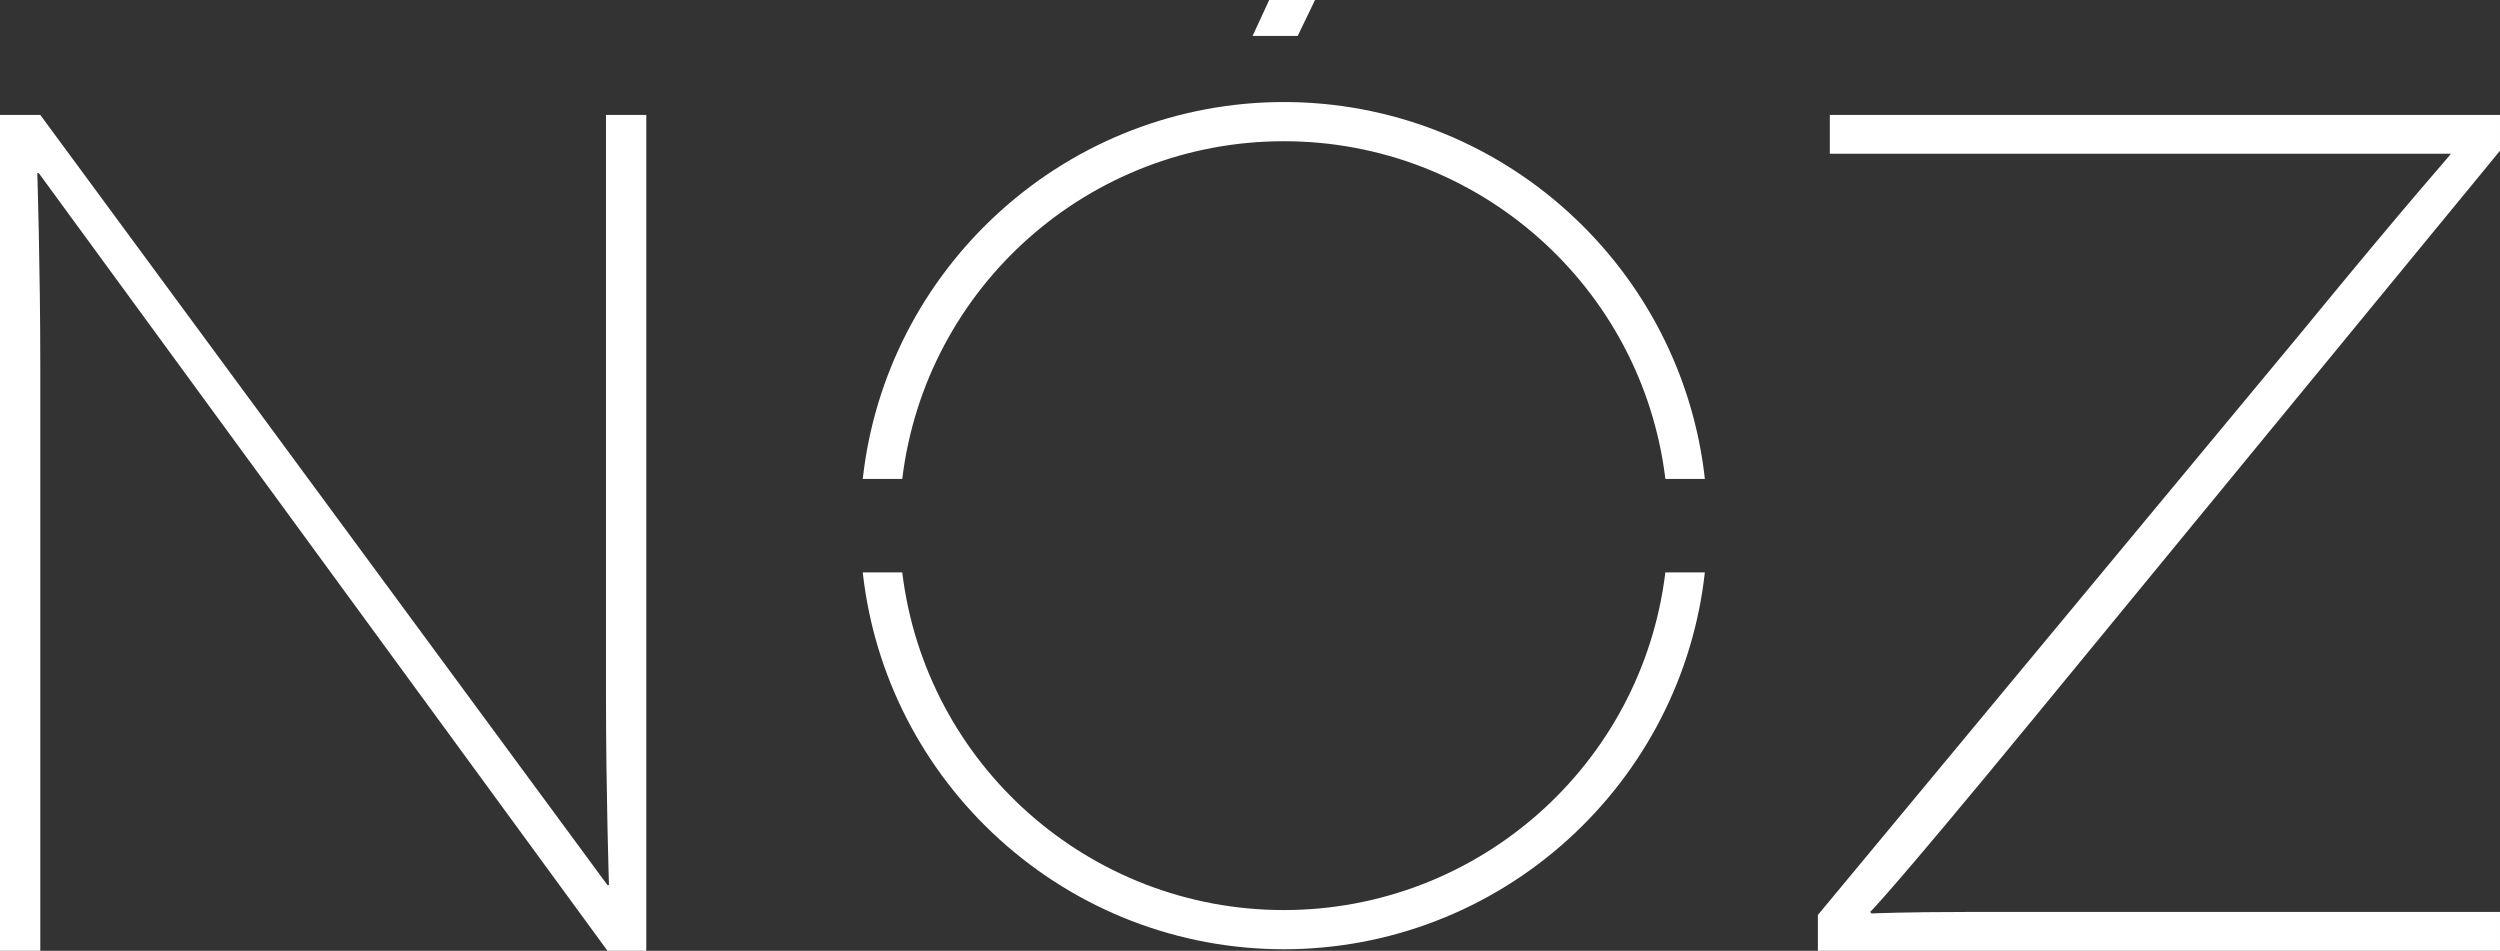
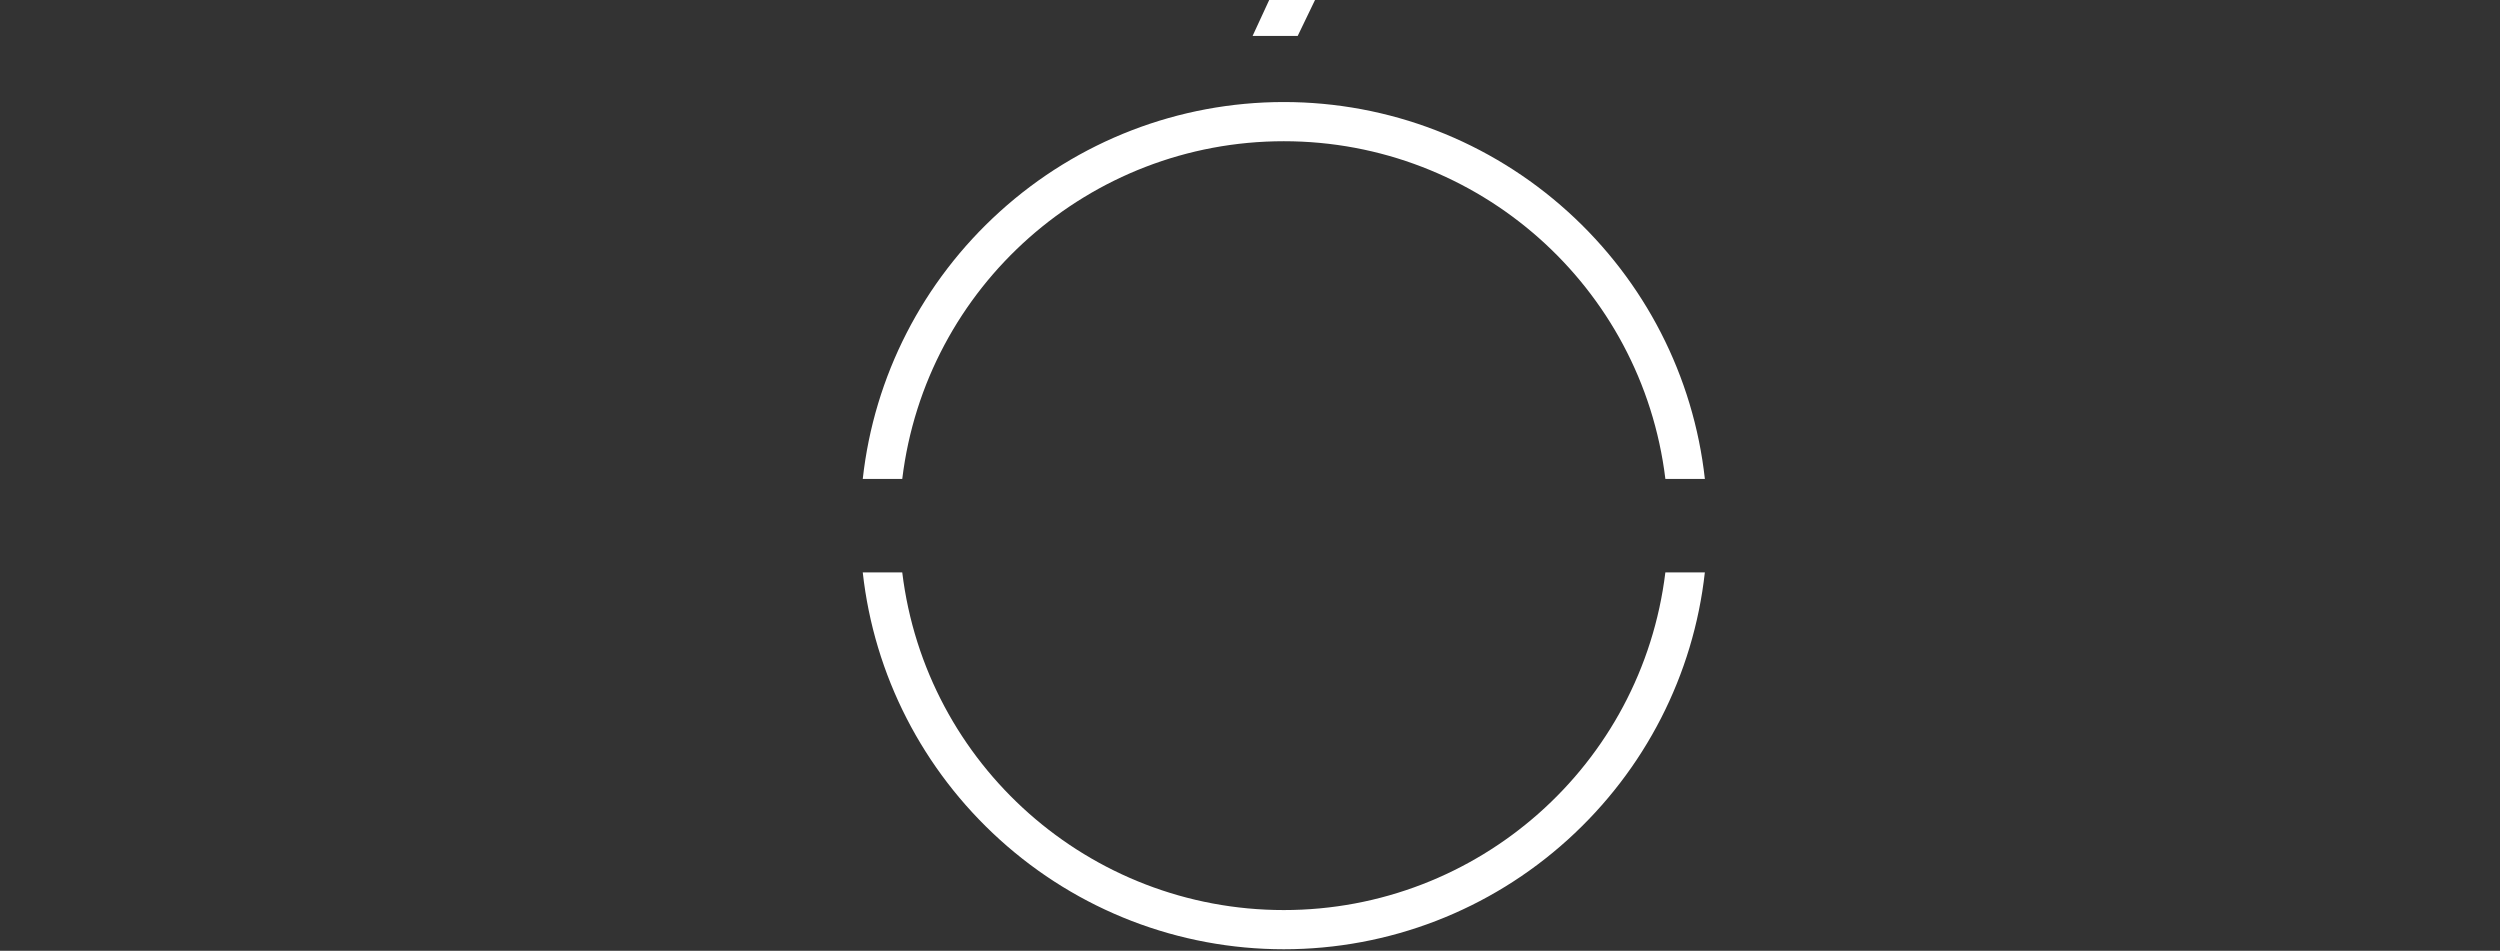
<svg xmlns="http://www.w3.org/2000/svg" xml:space="preserve" width="144.927mm" height="55.117mm" version="1.1" style="shape-rendering:geometricPrecision; text-rendering:geometricPrecision; image-rendering:optimizeQuality; fill-rule:evenodd; clip-rule:evenodd" viewBox="0 0 6046.28 2299.45">
  <rect x="0" y="0" width="6046.28" height="2299.45" fill="#333333" stroke="none" />
  <defs>
    <style type="text/css">
   
    .fil0 {fill:white;fill-rule:nonzero}
   
  </style>
  </defs>
  <g id="Camada_x0020_1">
    <polygon class="fil0" points="3069.56,0 3029.41,86.91 3138.49,86.91 3180.39,0 " />
-     <path class="fil0" d="M1469.18 2299.45l-1375.33 -1880.69 -3.6 0c0,3.6 7.21,223.8 7.21,472.88l0 1407.81 -97.46 0 0 -2021.48 97.46 0 1371.72 1862.65 3.61 0c0,-3.61 -7.21,-220.19 -7.21,-462.05l0 -1400.6 97.46 0 0 2021.48 -93.86 0z" />
-     <path class="fil0" d="M4916.41 1739.93c-350.14,425.96 -393.48,465.67 -393.48,465.67l3.62 3.6c0,0 79.4,-3.6 227.4,-3.6l1292.32 0 0 93.85 -1649.68 0 0 -86.64 1162.35 -1400.58c296,-360.98 368.21,-436.78 368.21,-440.4l-3.6 0 -231.03 0 -1267.05 0 0 -93.86 1620.8 0 0 86.63 -1129.86 1375.33z" />
    <path class="fil0" d="M4027.7 1384.3c-56.66,465.82 -452.86,816.68 -922.8,816.68 -469.94,0 -866.14,-350.87 -922.8,-816.68l-95.52 0c27.37,248.14 144.97,477.59 331.44,646.4 188.68,170.87 432.7,265.06 686.88,265.06 254.17,0 498.19,-94.19 686.87,-265.06 186.47,-168.81 304.07,-398.26 331.44,-646.4l-95.52 0zm-235.92 -872.47c-188.68,-170.87 -432.7,-265.06 -686.87,-265.06 -254.18,0 -498.2,94.19 -686.88,265.06 -186.47,168.81 -304.07,398.26 -331.44,646.4l95.52 0c56.66,-465.82 452.87,-816.68 922.8,-816.68 469.94,0 866.13,350.87 922.8,816.68l95.52 0c-27.38,-248.14 -144.97,-477.59 -331.44,-646.4z" />
  </g>
</svg>